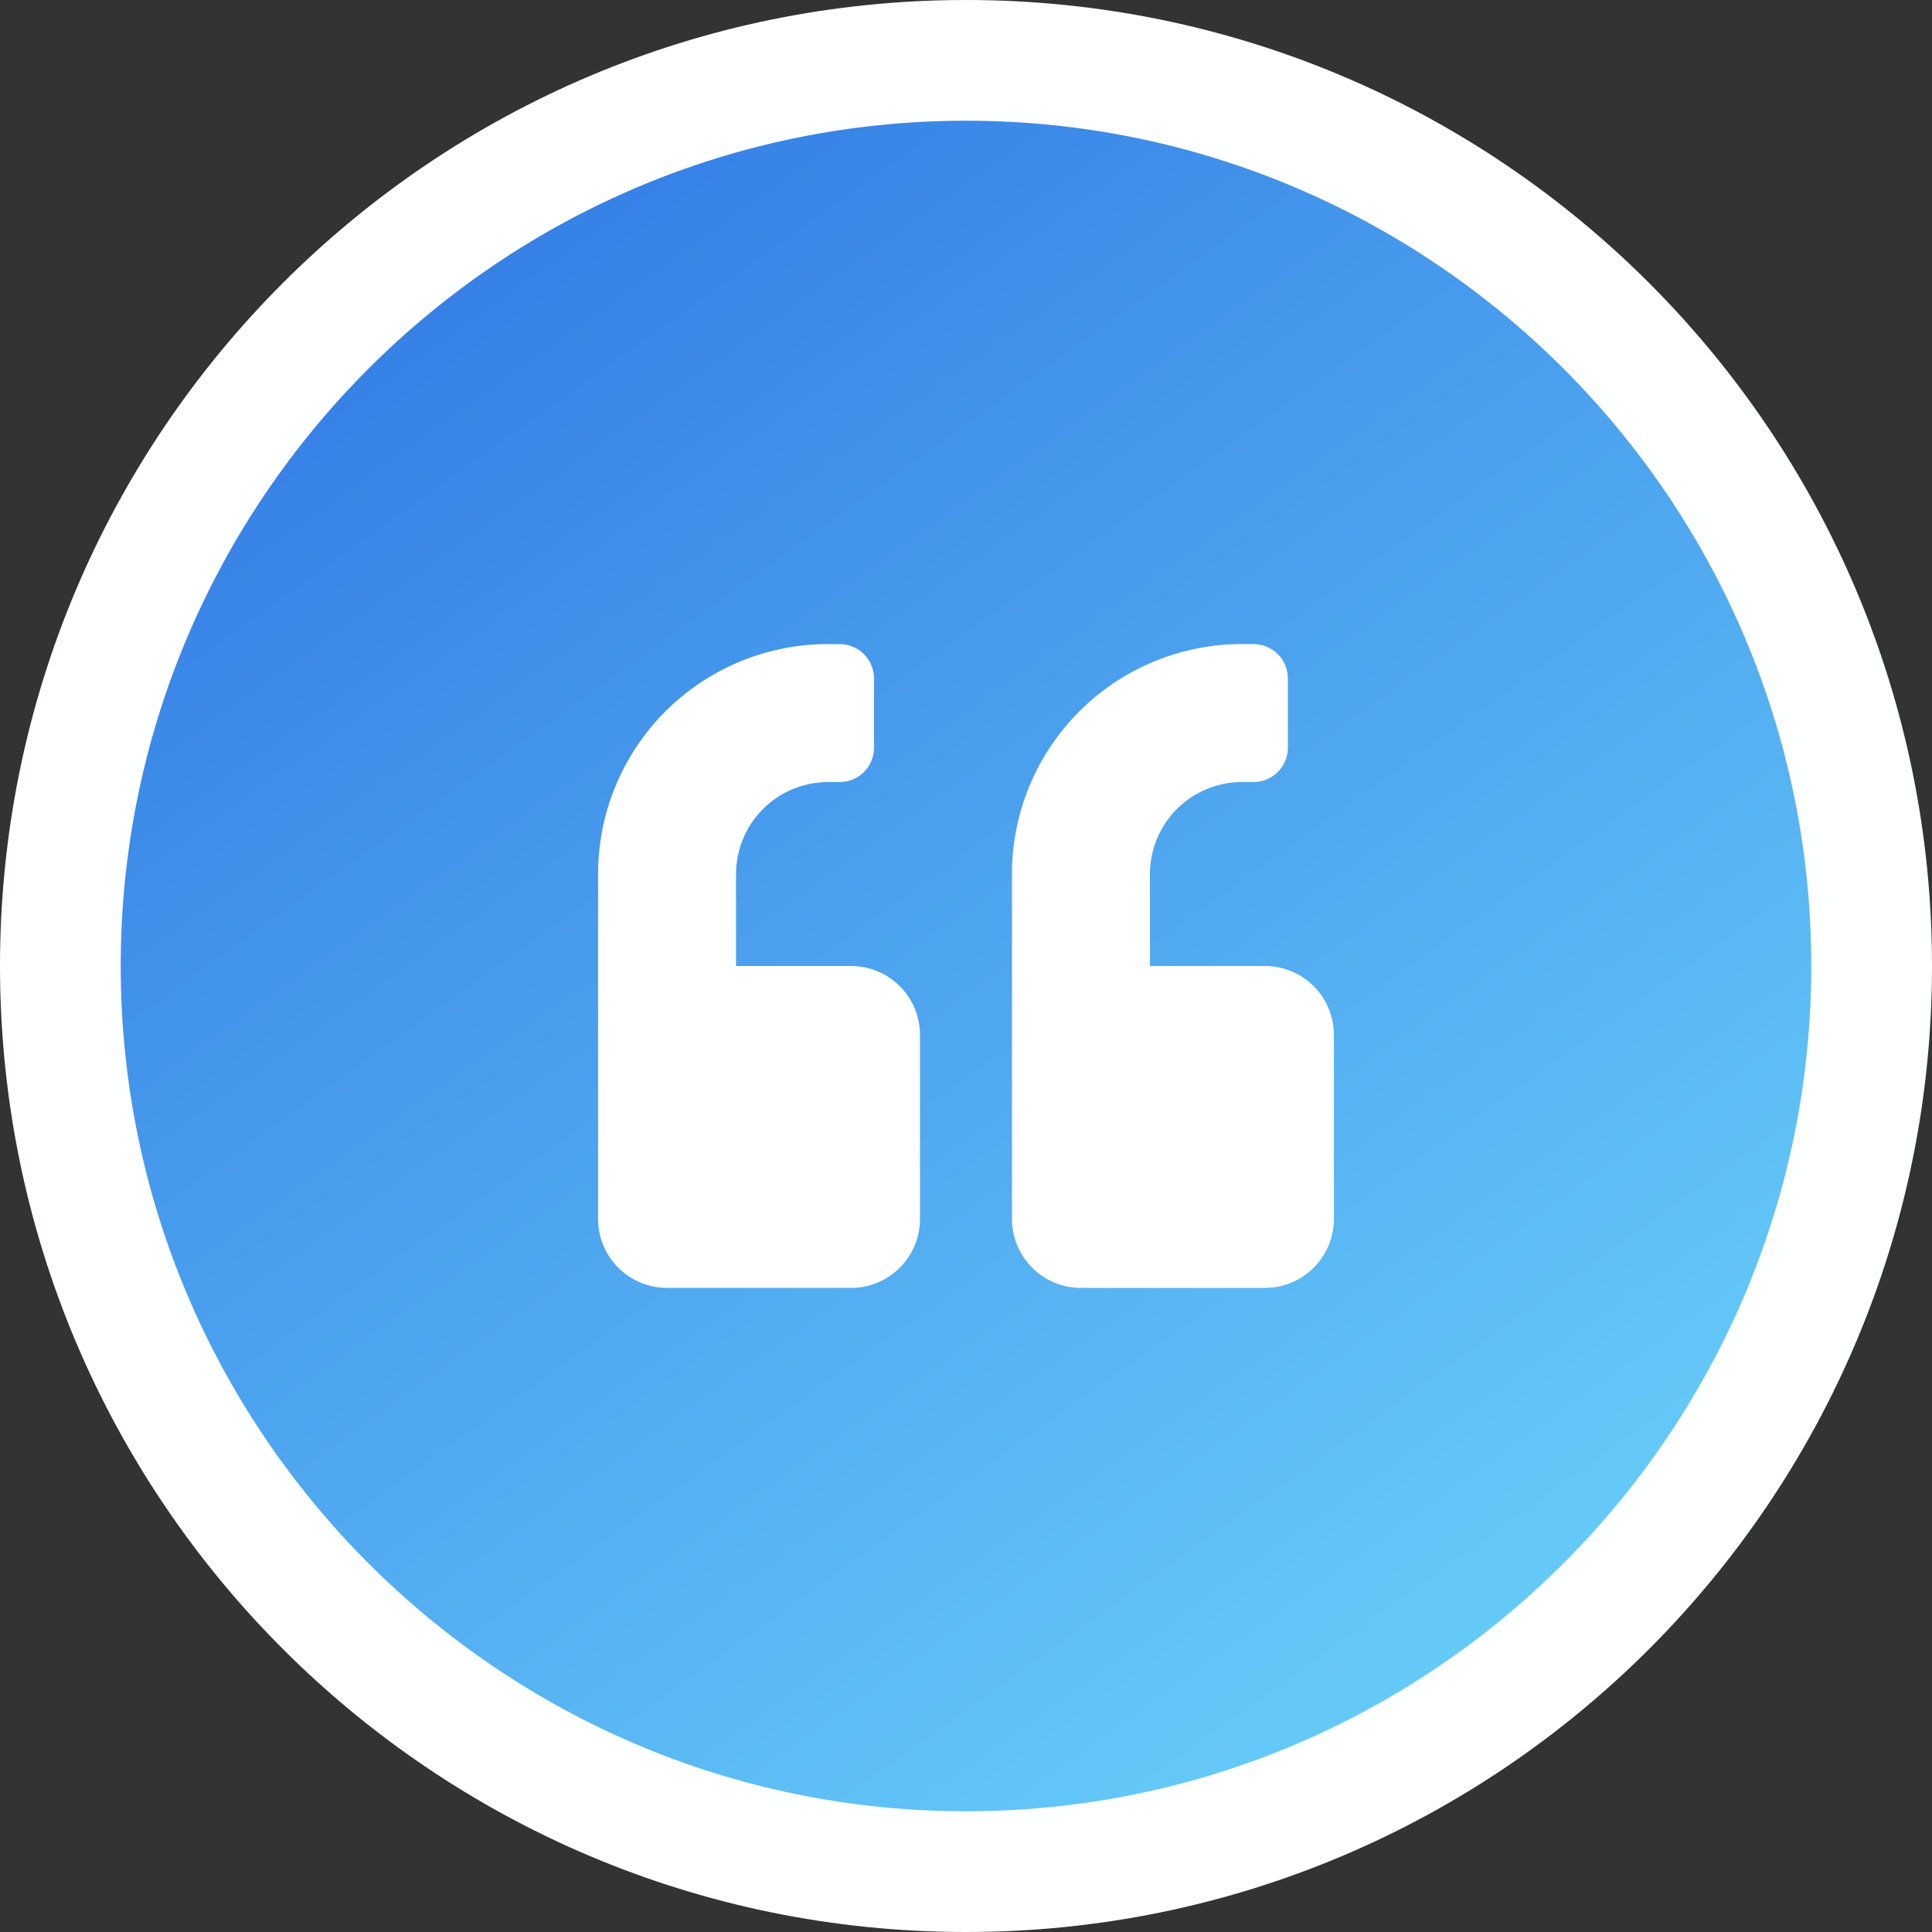
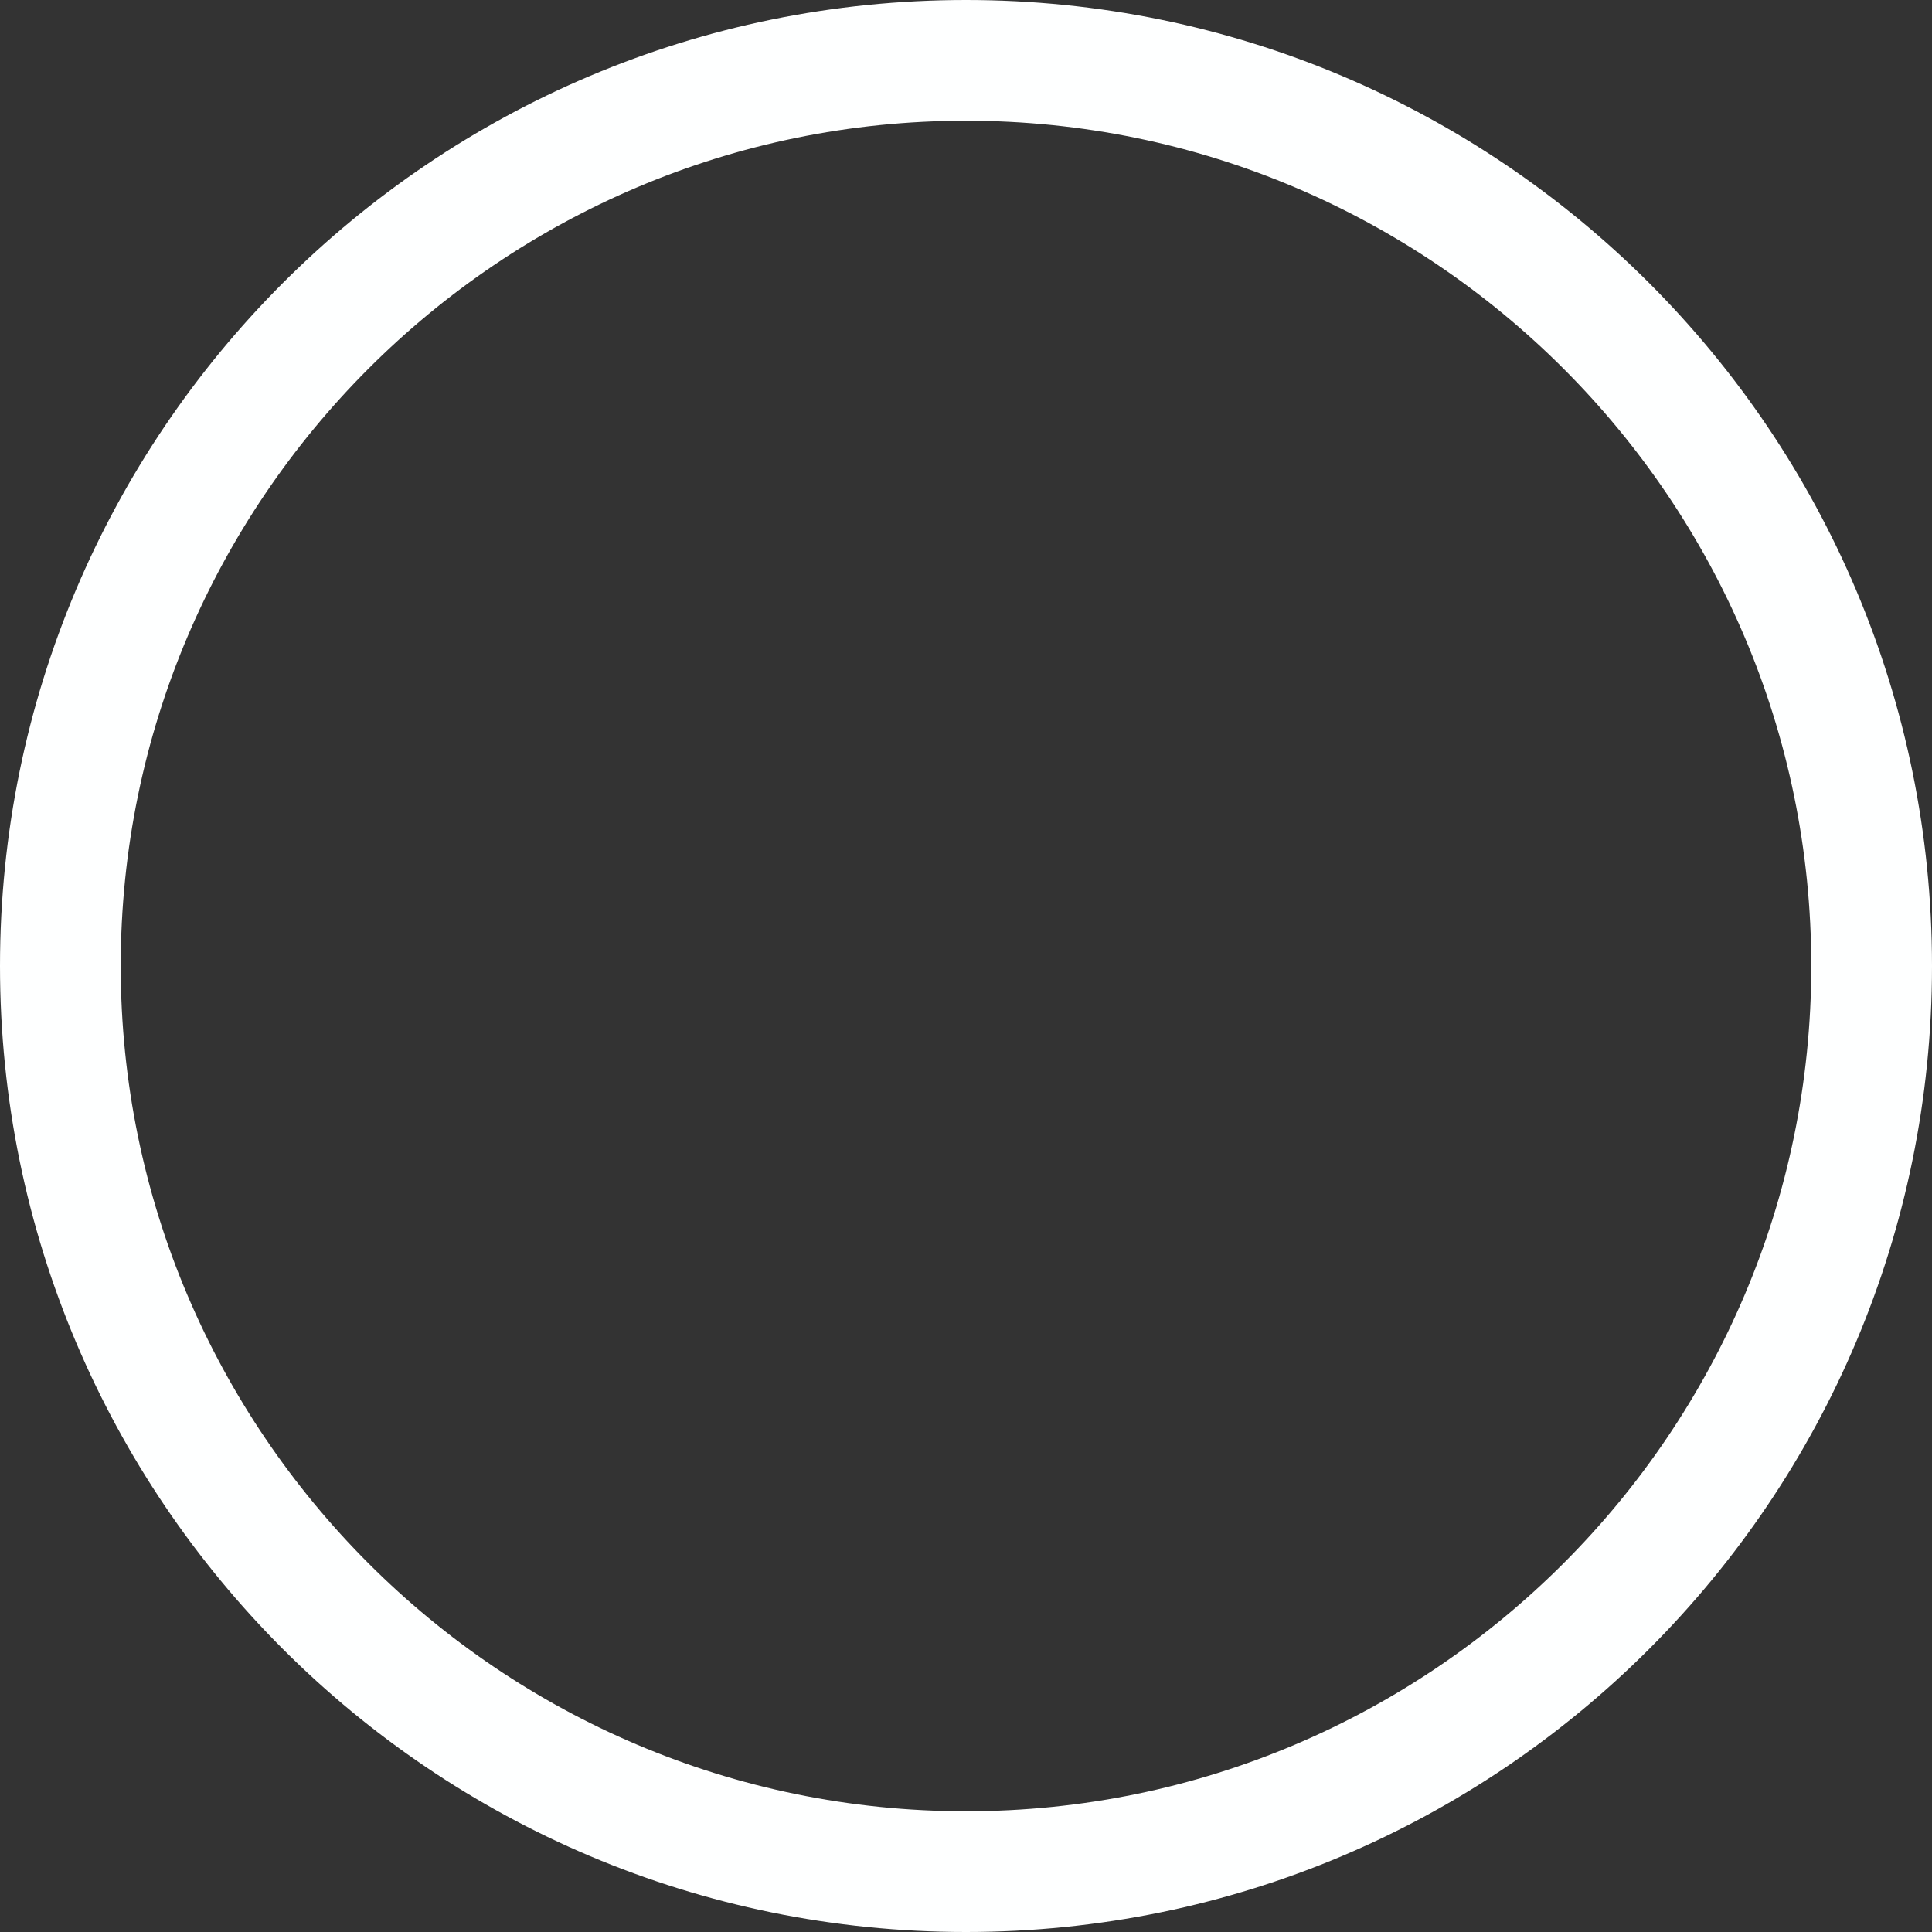
<svg xmlns="http://www.w3.org/2000/svg" width="96.027" height="96.027" viewBox="0 0 96.027 96.027">
  <rect x="0" y="0" width="96.027" height="96.027" fill="#333333" stroke="none" />
  <defs>
    <linearGradient id="linear-gradient" x1="0.208" y1="0.117" x2="0.79" y2="0.933" gradientUnits="objectBoundingBox">
      <stop offset="0" stop-color="#3680e6" />
      <stop offset="1" stop-color="#68cef9" />
    </linearGradient>
  </defs>
  <g id="Group_4804" data-name="Group 4804" transform="translate(-592.987)">
    <g id="Path_862" data-name="Path 862" transform="translate(592.987)" fill="url(#linear-gradient)">
-       <path d="M 48.013 93.027 C 41.935 93.027 36.041 91.837 30.493 89.491 C 25.133 87.224 20.319 83.978 16.184 79.843 C 12.049 75.708 8.803 70.894 6.536 65.534 C 4.19 59.986 3 54.092 3 48.013 C 3 41.935 4.19 36.041 6.536 30.493 C 8.803 25.133 12.049 20.319 16.184 16.184 C 20.319 12.049 25.133 8.803 30.493 6.536 C 36.041 4.19 41.935 3 48.013 3 C 54.092 3 59.986 4.19 65.534 6.536 C 70.894 8.803 75.708 12.049 79.843 16.184 C 83.978 20.319 87.224 25.133 89.491 30.493 C 91.837 36.041 93.027 41.935 93.027 48.013 C 93.027 54.092 91.837 59.986 89.491 65.534 C 87.224 70.894 83.978 75.708 79.843 79.843 C 75.708 83.978 70.894 87.224 65.534 89.491 C 59.986 91.837 54.092 93.027 48.013 93.027 Z" stroke="none" />
      <path d="M 48.013 6 C 24.847 6 6 24.847 6 48.013 C 6 71.18 24.847 90.027 48.013 90.027 C 71.18 90.027 90.027 71.18 90.027 48.013 C 90.027 24.847 71.18 6 48.013 6 M 48.013 -7.62939453125e-06 C 74.531 -7.62939453125e-06 96.027 21.496 96.027 48.013 C 96.027 74.531 74.531 96.027 48.013 96.027 C 21.496 96.027 -7.62939453125e-06 74.531 -7.62939453125e-06 48.013 C -7.62939453125e-06 21.496 21.496 -7.62939453125e-06 48.013 -7.62939453125e-06 Z" stroke="none" fill="#feffff" />
    </g>
-     <path id="Icon_awesome-quote-left" data-name="Icon awesome-quote-left" d="M33.143,18.25H27.429V13.679A4.576,4.576,0,0,1,32,9.107h.571a1.71,1.71,0,0,0,1.714-1.714V3.964A1.71,1.71,0,0,0,32.572,2.25H32A11.425,11.425,0,0,0,20.572,13.679V30.822A3.429,3.429,0,0,0,24,34.25h9.143a3.429,3.429,0,0,0,3.429-3.429V21.679A3.429,3.429,0,0,0,33.143,18.25Zm-20.572,0H6.857V13.679a4.576,4.576,0,0,1,4.571-4.571H12a1.71,1.71,0,0,0,1.714-1.714V3.964A1.71,1.71,0,0,0,12,2.25h-.571A11.425,11.425,0,0,0,0,13.679V30.822A3.429,3.429,0,0,0,3.429,34.25h9.143A3.429,3.429,0,0,0,16,30.822V21.679A3.429,3.429,0,0,0,12.571,18.25Z" transform="translate(622.714 29.763)" fill="#fff" />
  </g>
</svg>